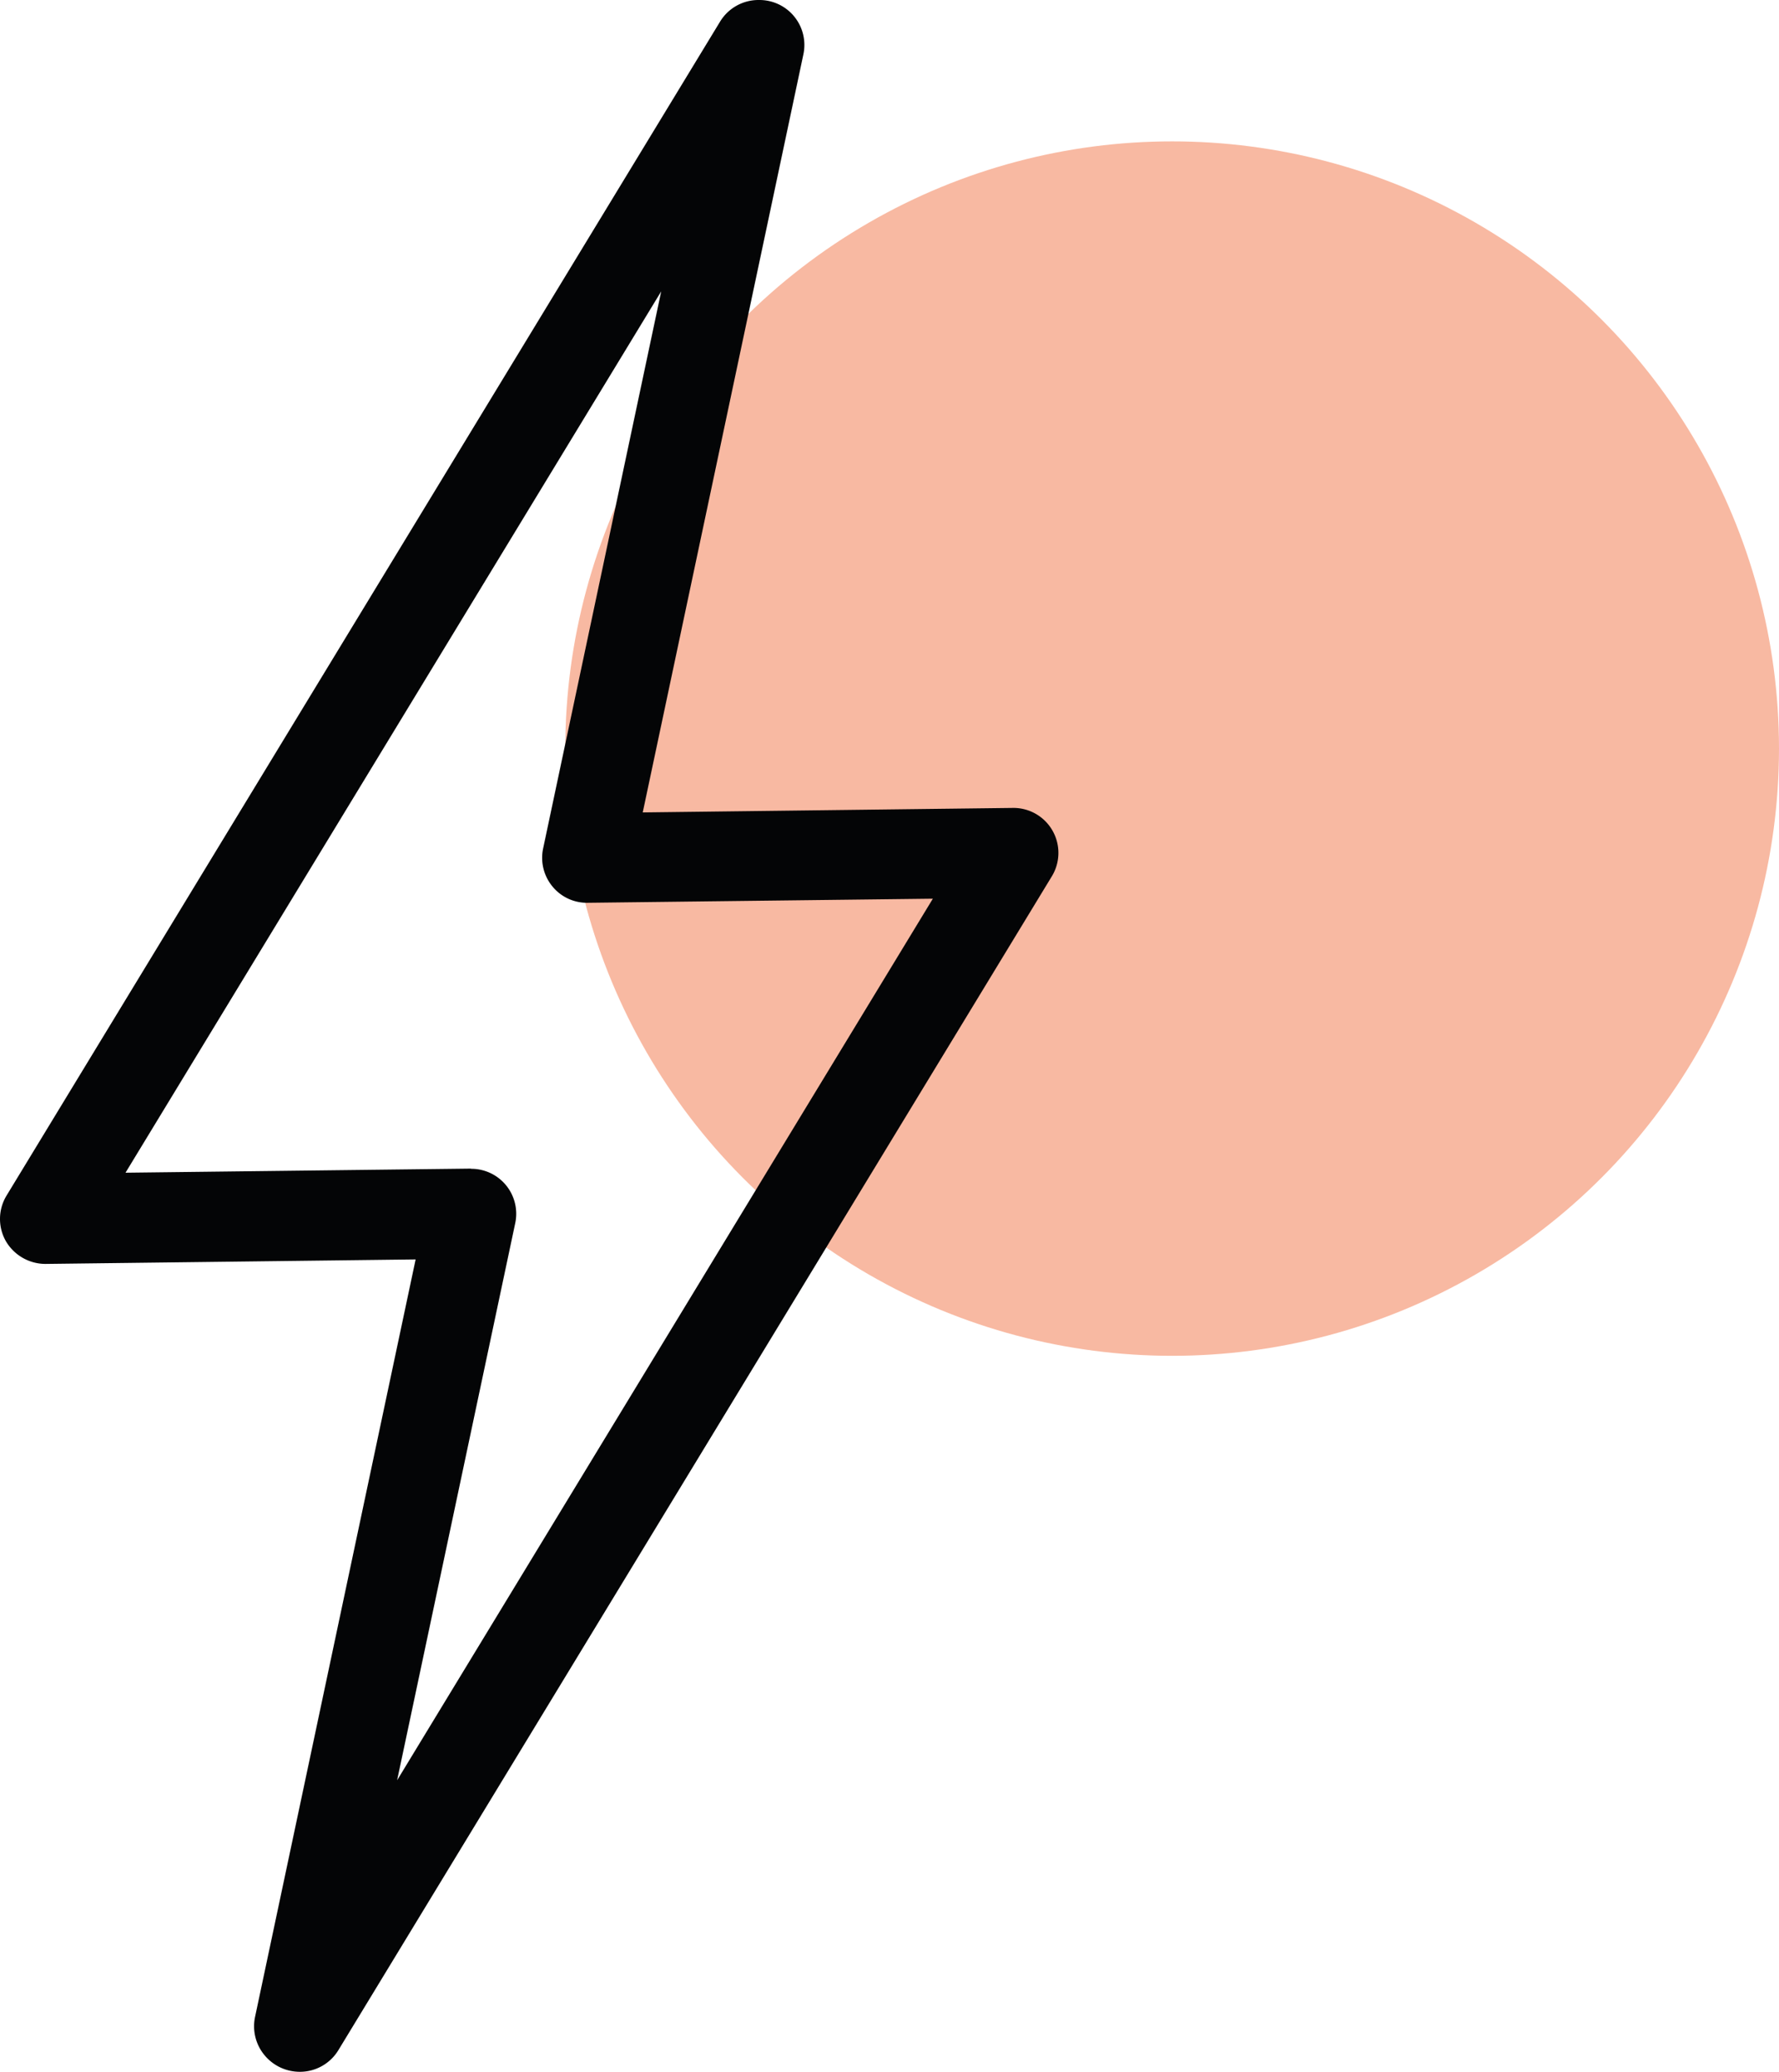
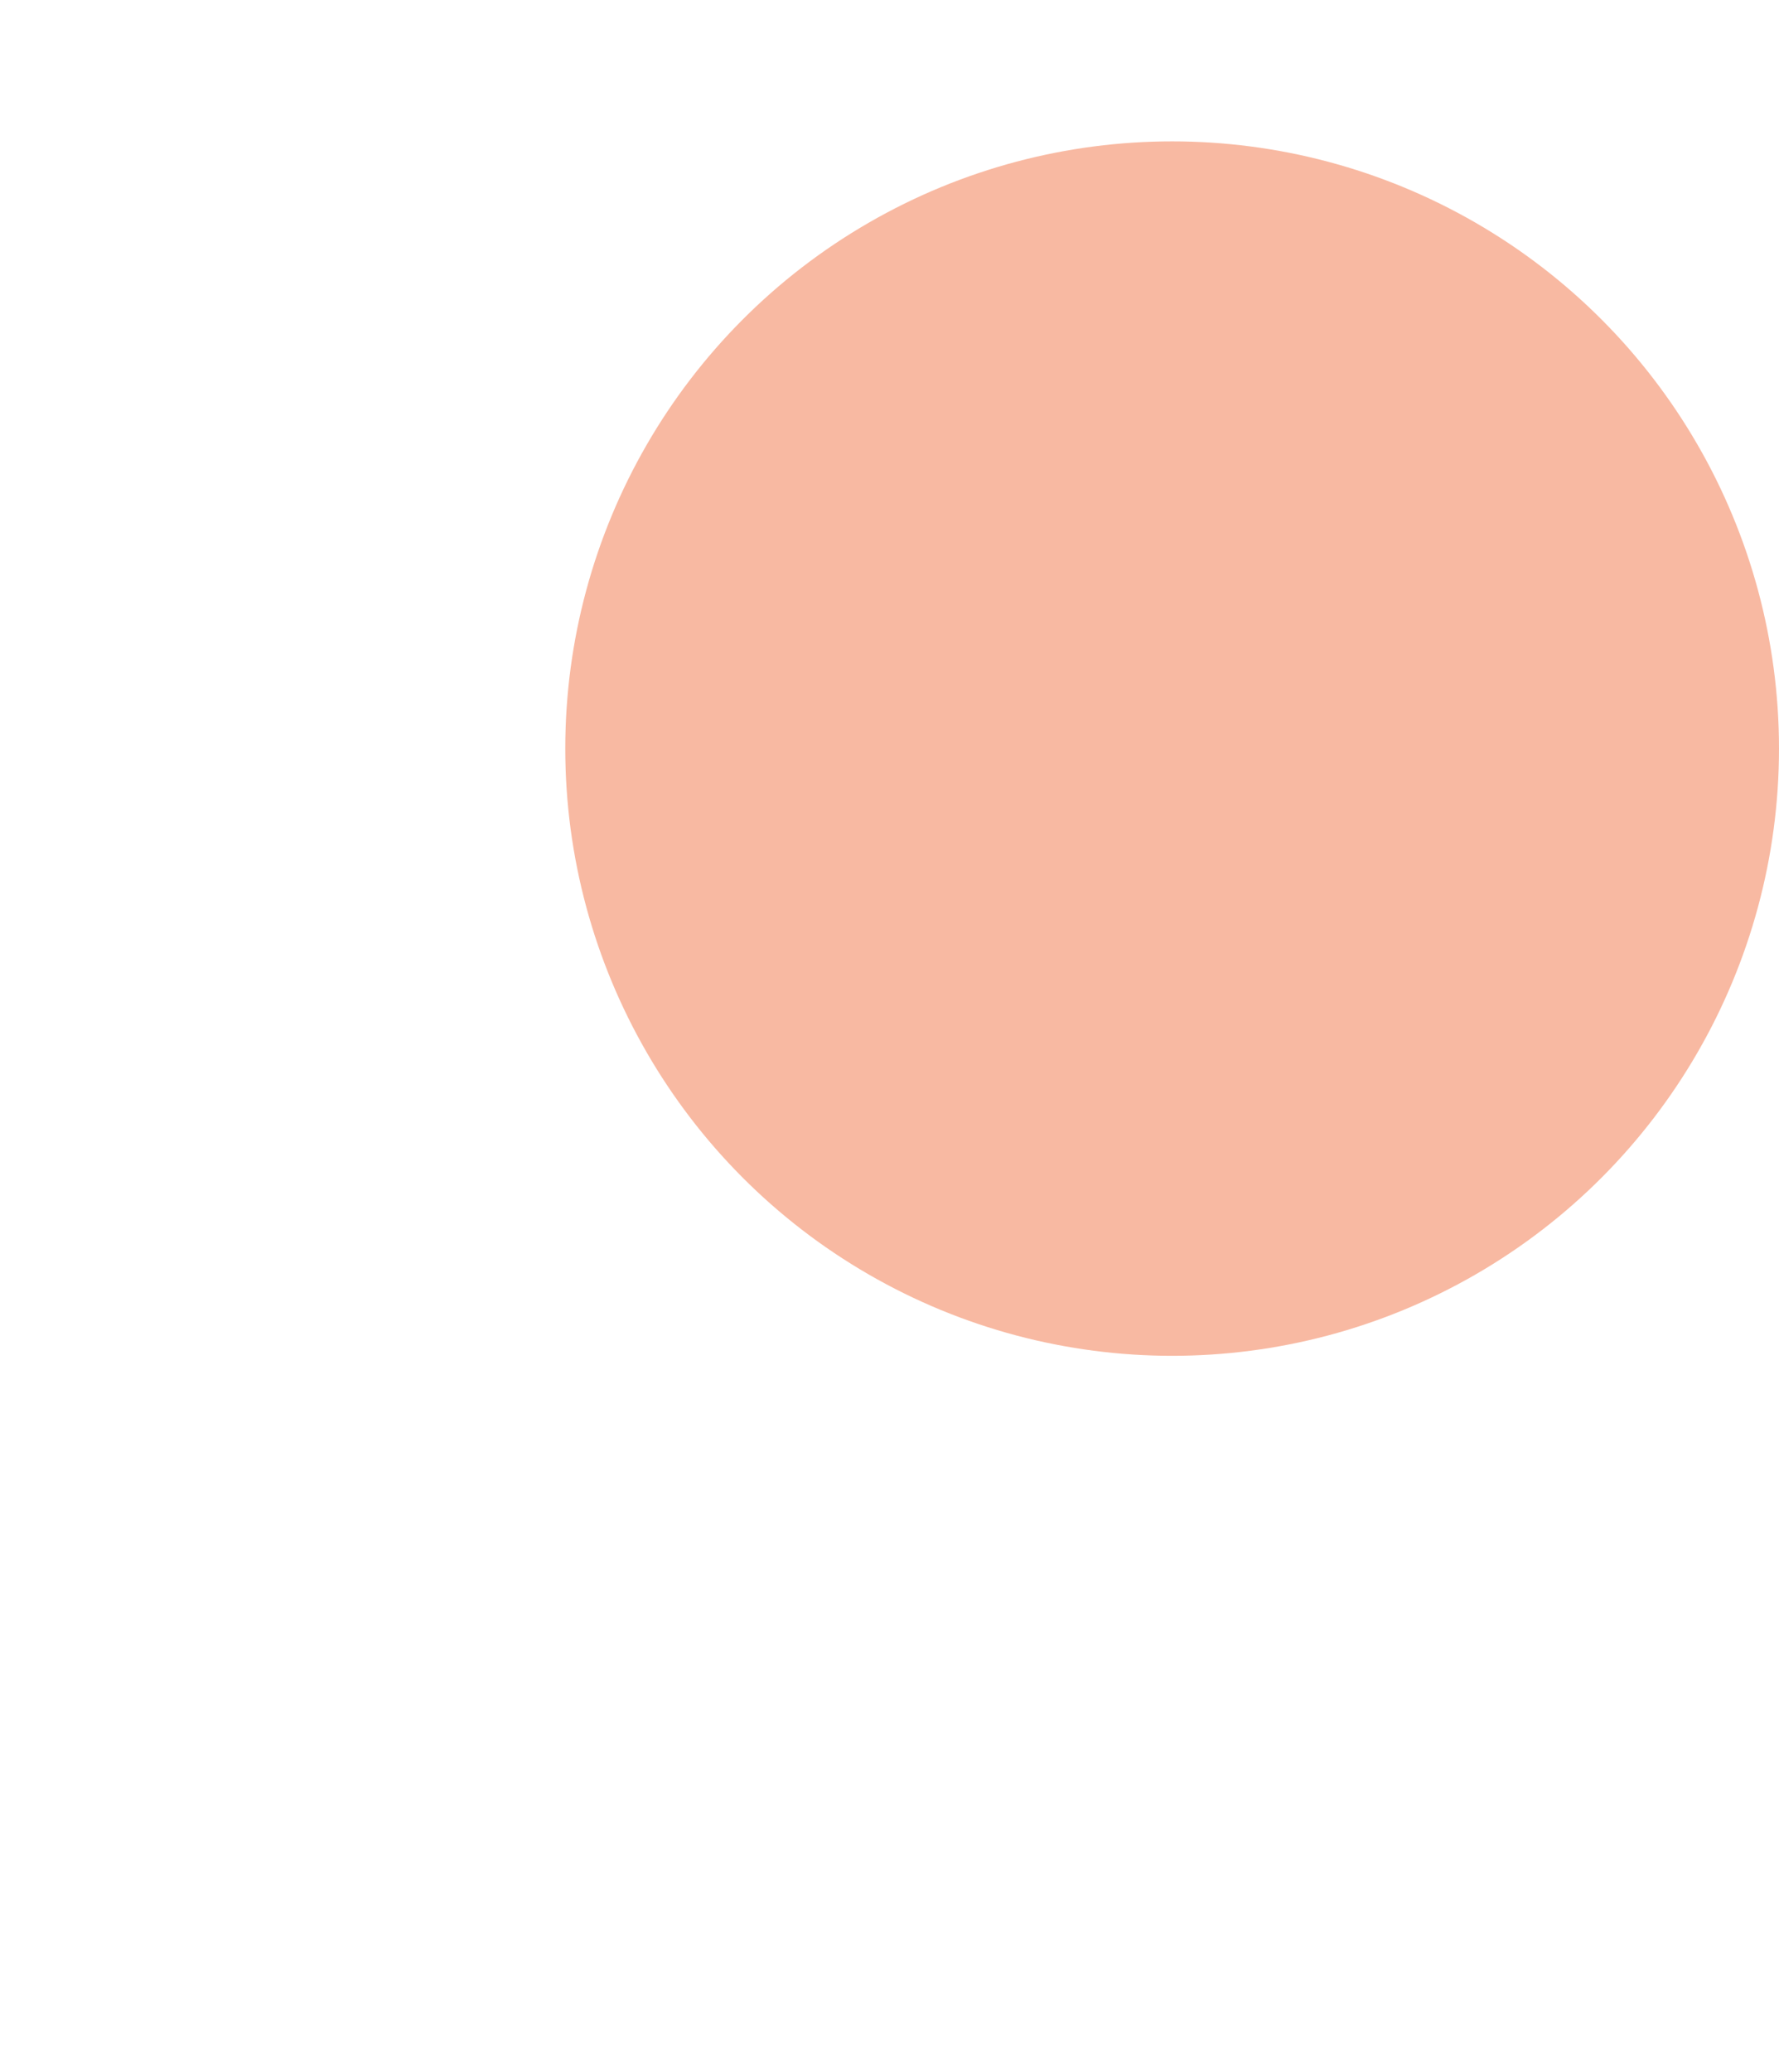
<svg xmlns="http://www.w3.org/2000/svg" width="39.575" height="46.061" viewBox="0 0 39.575 46.061">
  <g id="Group_3612" data-name="Group 3612" transform="translate(-644.786 -146.728)">
    <circle id="Ellipse_20" data-name="Ellipse 20" cx="13.5" cy="13.5" r="13.5" transform="translate(657.361 149.871)" fill="#f8b9a2" />
-     <path id="Path_126" data-name="Path 126" d="M651.457,192.789a1.02,1.02,0,0,1-.788-.371,1.006,1.006,0,0,1-.212-.836l3.575-16.854-8.234.1a1.024,1.024,0,0,1-.881-.505,1,1,0,0,1,.015-1.015l15.873-26.1a1,1,0,0,1,.854-.48h.021a1,1,0,0,1,.978,1.208l-3.574,16.854,8.234-.1a1,1,0,0,1,.867,1.52l-15.873,26.1A1,1,0,0,1,651.457,192.789Zm3.813-20.076a1,1,0,0,1,.978,1.207l-2.628,12.388,11.918-19.6-7.68.091a.989.989,0,0,1-.785-.366,1,1,0,0,1-.205-.841l2.627-12.386L647.578,172.8l7.68-.091Z" fill="#040506" />
  </g>
</svg>